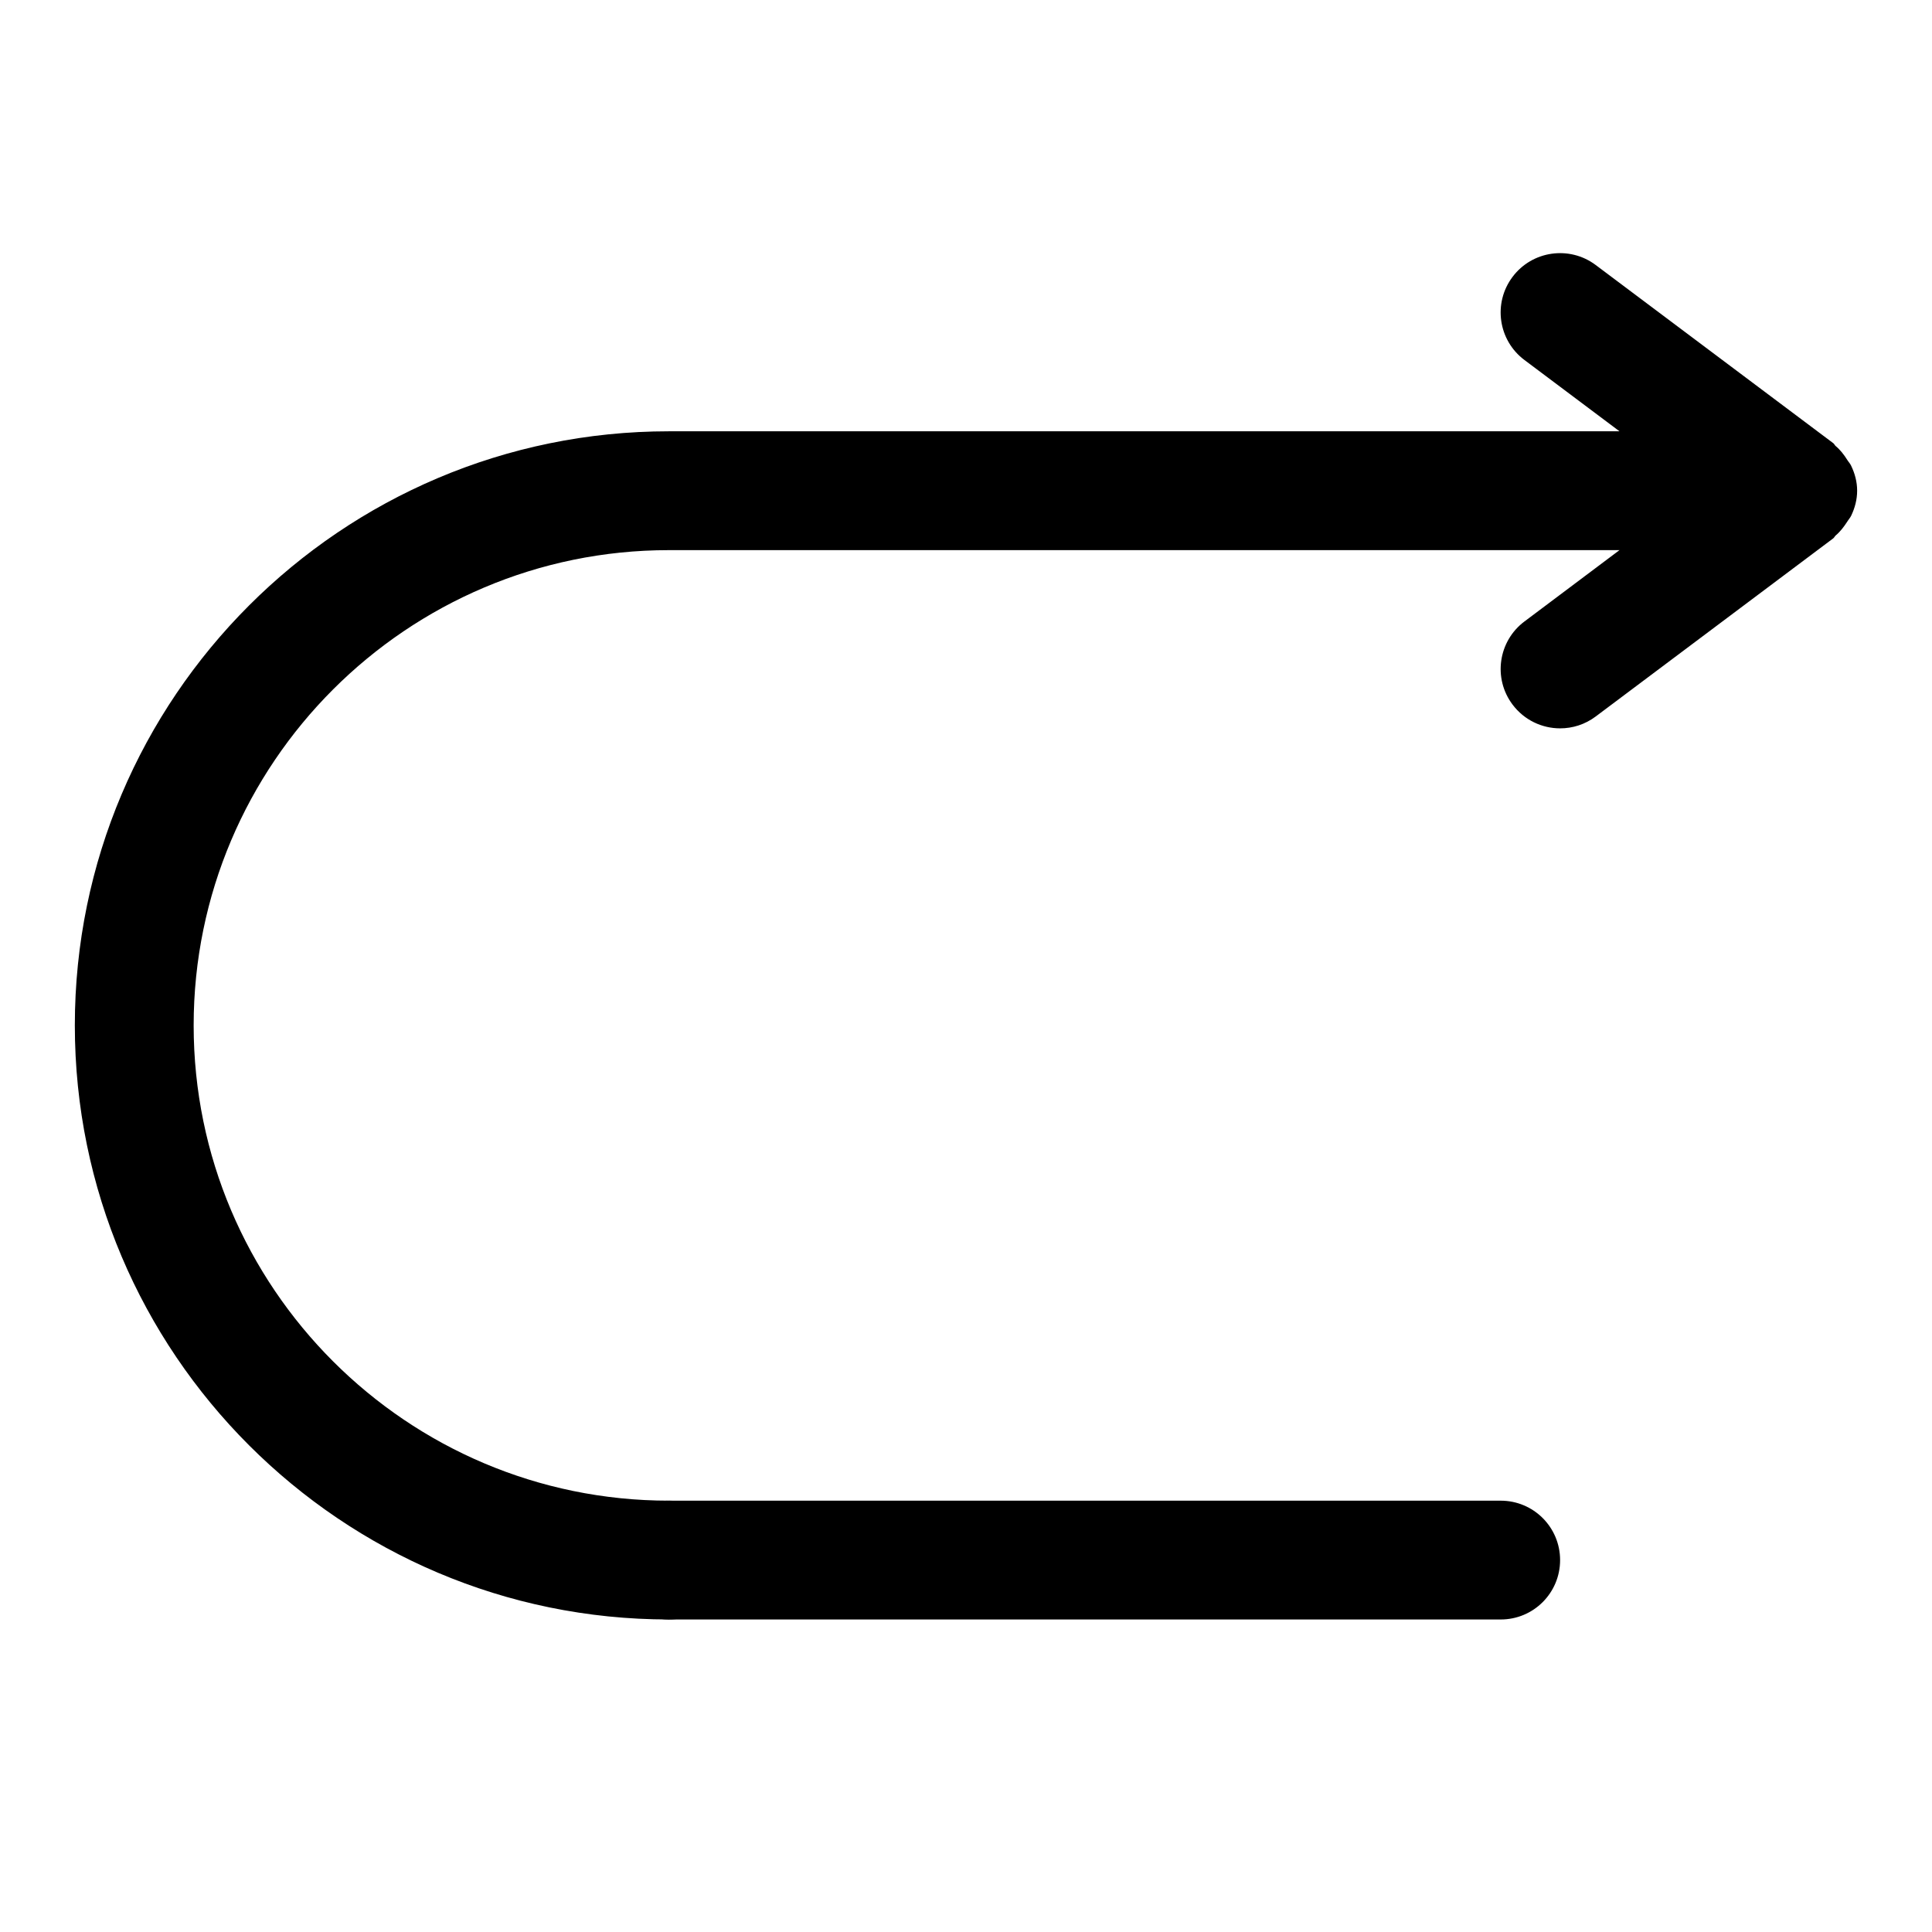
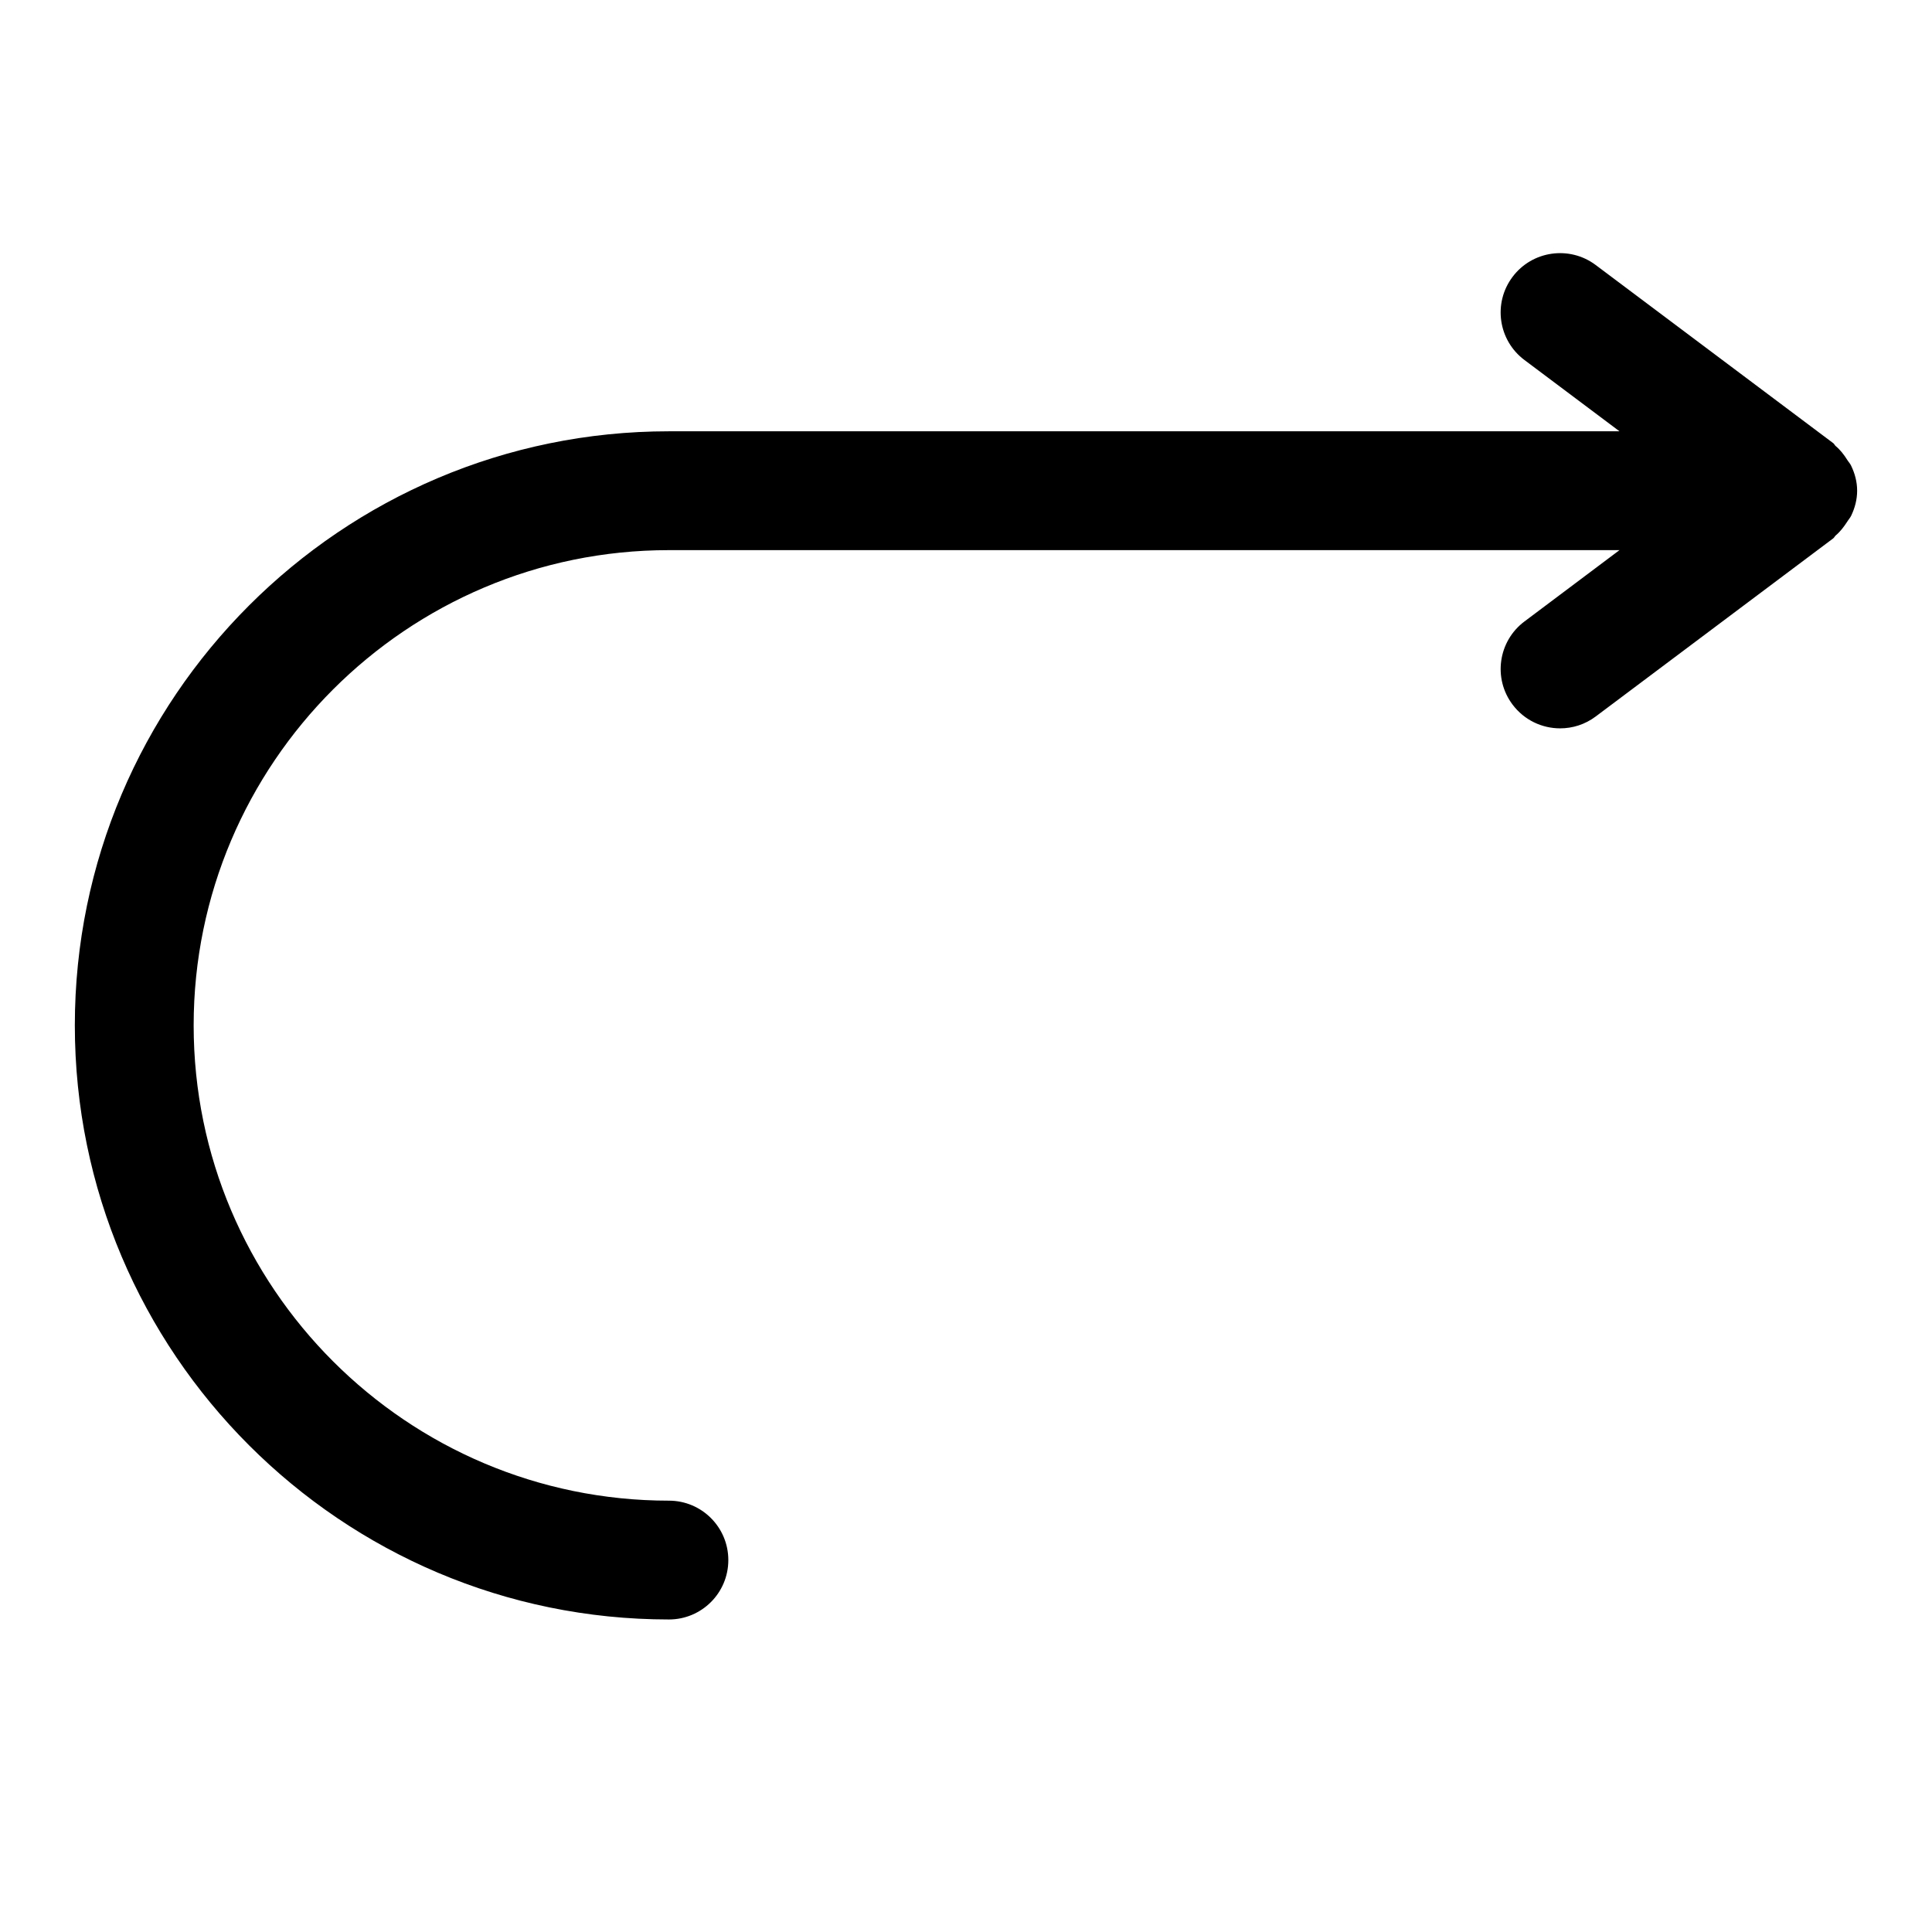
<svg xmlns="http://www.w3.org/2000/svg" fill="#000000" width="800px" height="800px" version="1.1" viewBox="144 144 512 512">
  <g>
-     <path d="m541.7 573.18h-220.42c-8.691 0-15.742-7.039-15.742-15.742 0-8.707 7.055-15.742 15.742-15.742h220.42c8.707 0 15.742 7.039 15.742 15.742s-7.035 15.742-15.742 15.742z" />
    <path d="m630.46 285.92c-0.254 0.219-0.348 0.52-0.598 0.723l-62.977 47.23c-2.832 2.125-6.141 3.148-9.43 3.148-4.801 0-9.508-2.172-12.609-6.297-5.227-6.941-3.809-16.816 3.148-22.027l25.188-18.906h-251.91c-69.445 0-125.95 56.504-125.95 125.95 0 69.445 56.504 125.95 125.95 125.95 8.691 0 15.742 7.039 15.742 15.742 0 8.707-7.055 15.742-15.742 15.742-86.812 0.004-157.44-70.625-157.44-157.44s70.629-157.44 157.44-157.44h251.91l-25.191-18.895c-6.957-5.211-8.375-15.082-3.148-22.027 5.211-6.957 15.098-8.344 22.027-3.148l62.977 47.23c0.27 0.203 0.348 0.504 0.598 0.723 1.242 1.039 2.219 2.297 3.086 3.684 0.332 0.535 0.789 0.992 1.039 1.559 0.977 2.023 1.59 4.242 1.59 6.621s-0.613 4.598-1.574 6.613c-0.27 0.582-0.707 1.023-1.039 1.574-0.883 1.367-1.844 2.644-3.086 3.684z" />
  </g>
</svg>